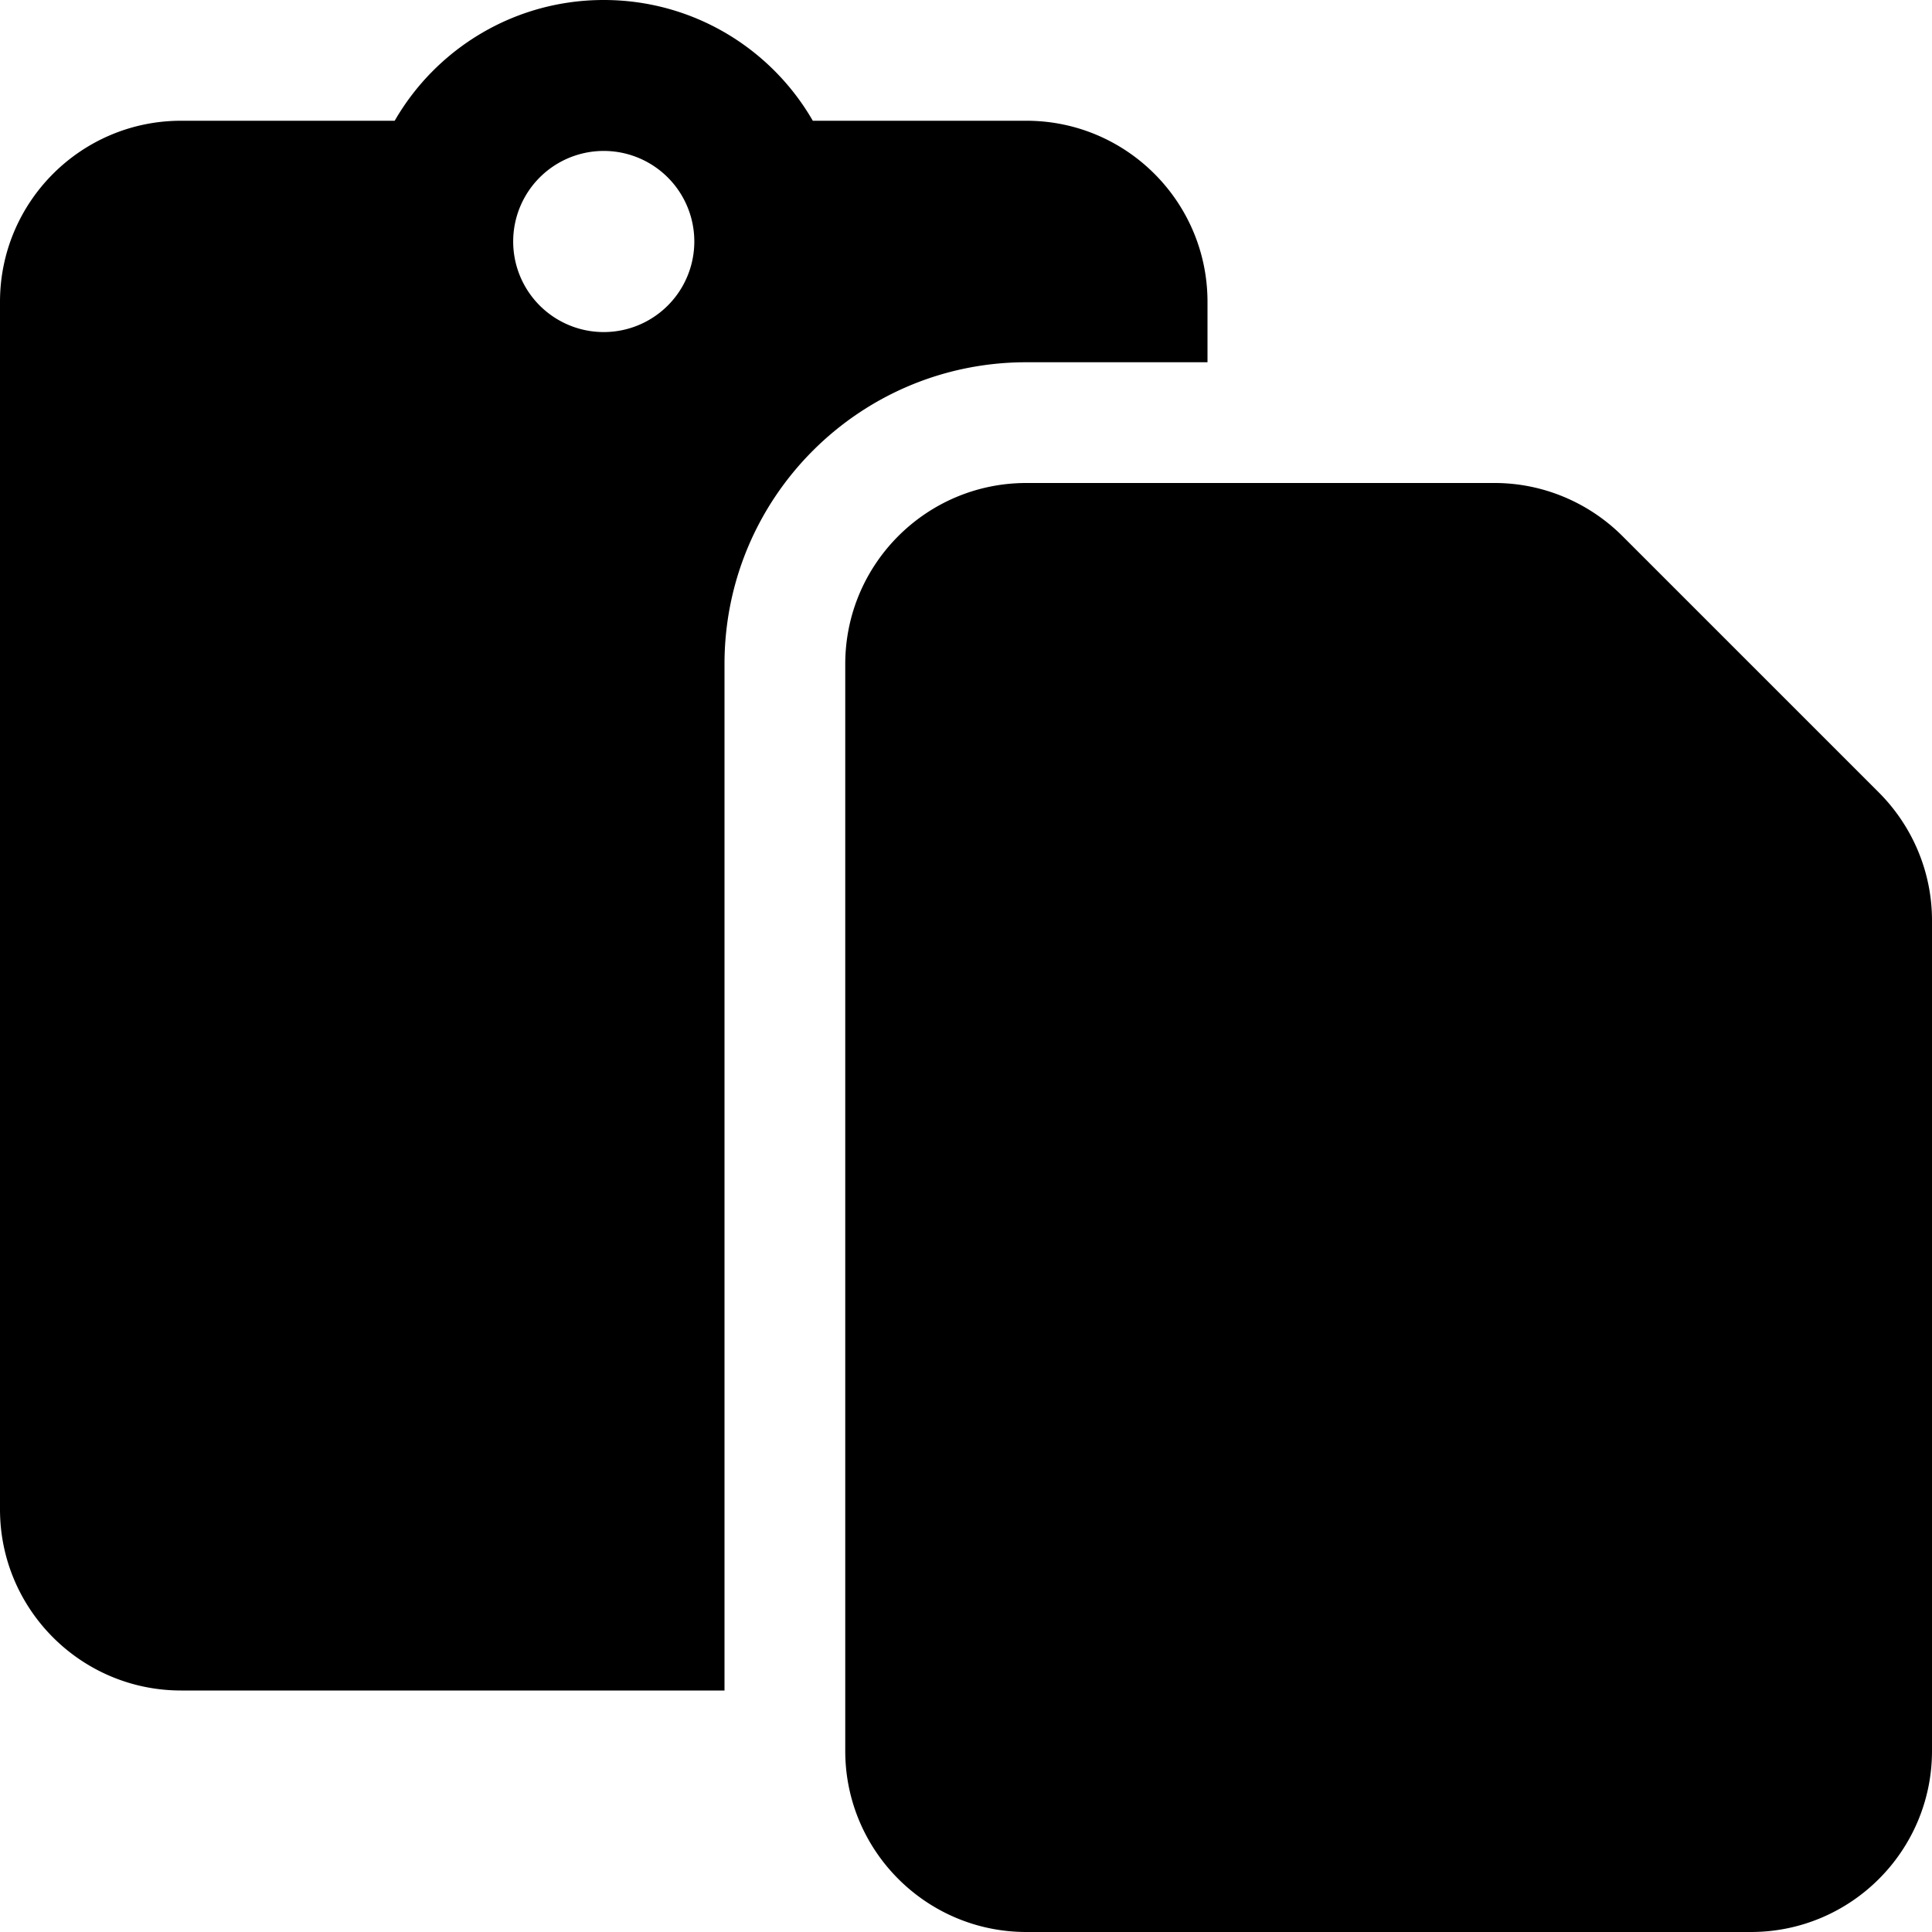
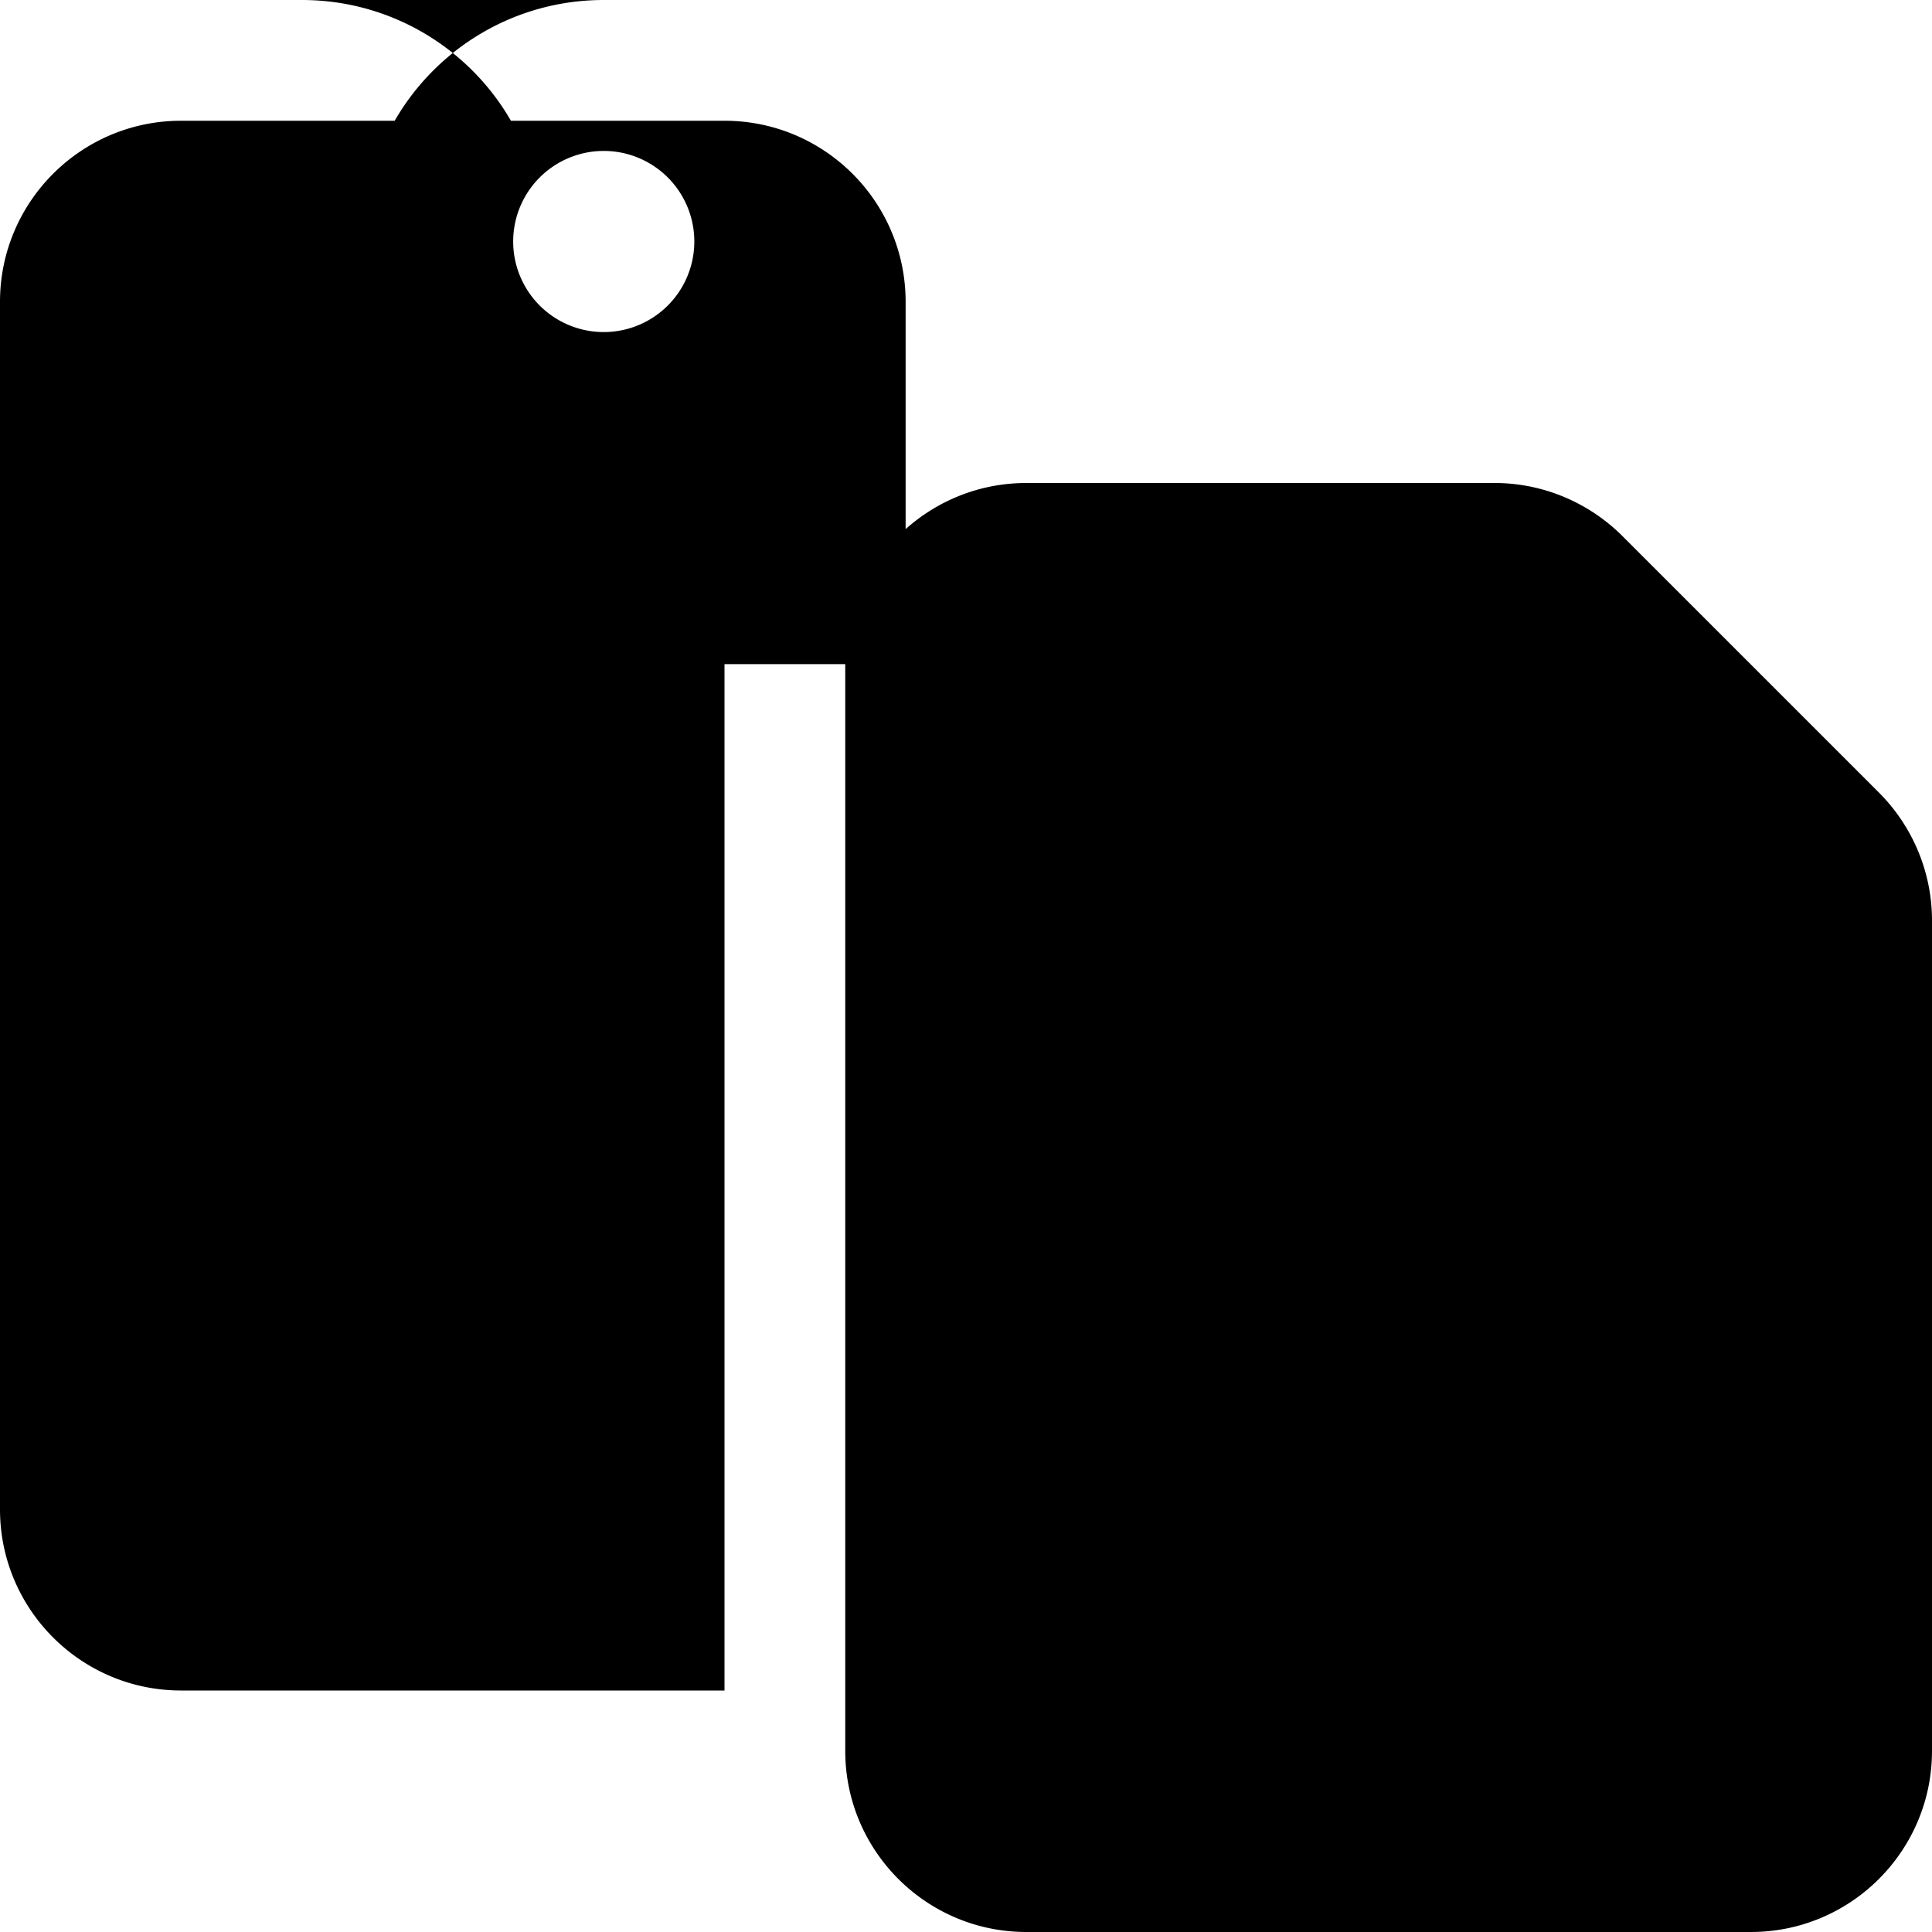
<svg xmlns="http://www.w3.org/2000/svg" viewBox="0 0 512 512">
-   <path d="M160 0c-23.7 0-44.4 12.9-55.4 32H48C21.5 32 0 53.5 0 80v320c0 26.5 21.5 48 48 48h144V176c0-44.2 35.8-80 80-80h48V80c0-26.5-21.5-48-48-48h-56.6c-11-19.1-31.7-32-55.4-32zm112 128c-26.5 0-48 21.5-48 48v288c0 26.5 21.5 48 48 48h192c26.5 0 48-21.5 48-48V243.9c0-12.7-5.1-24.9-14.1-33.9L430 142.1c-9-9-21.2-14.1-33.9-14.1H272zM160 40a24 24 0 1 1 0 48 24 24 0 1 1 0-48z" />
+   <path d="M160 0c-23.7 0-44.4 12.9-55.4 32H48C21.5 32 0 53.5 0 80v320c0 26.5 21.5 48 48 48h144V176h48V80c0-26.5-21.5-48-48-48h-56.6c-11-19.1-31.7-32-55.4-32zm112 128c-26.5 0-48 21.5-48 48v288c0 26.5 21.5 48 48 48h192c26.5 0 48-21.5 48-48V243.9c0-12.7-5.1-24.9-14.1-33.9L430 142.1c-9-9-21.2-14.1-33.9-14.1H272zM160 40a24 24 0 1 1 0 48 24 24 0 1 1 0-48z" />
</svg>